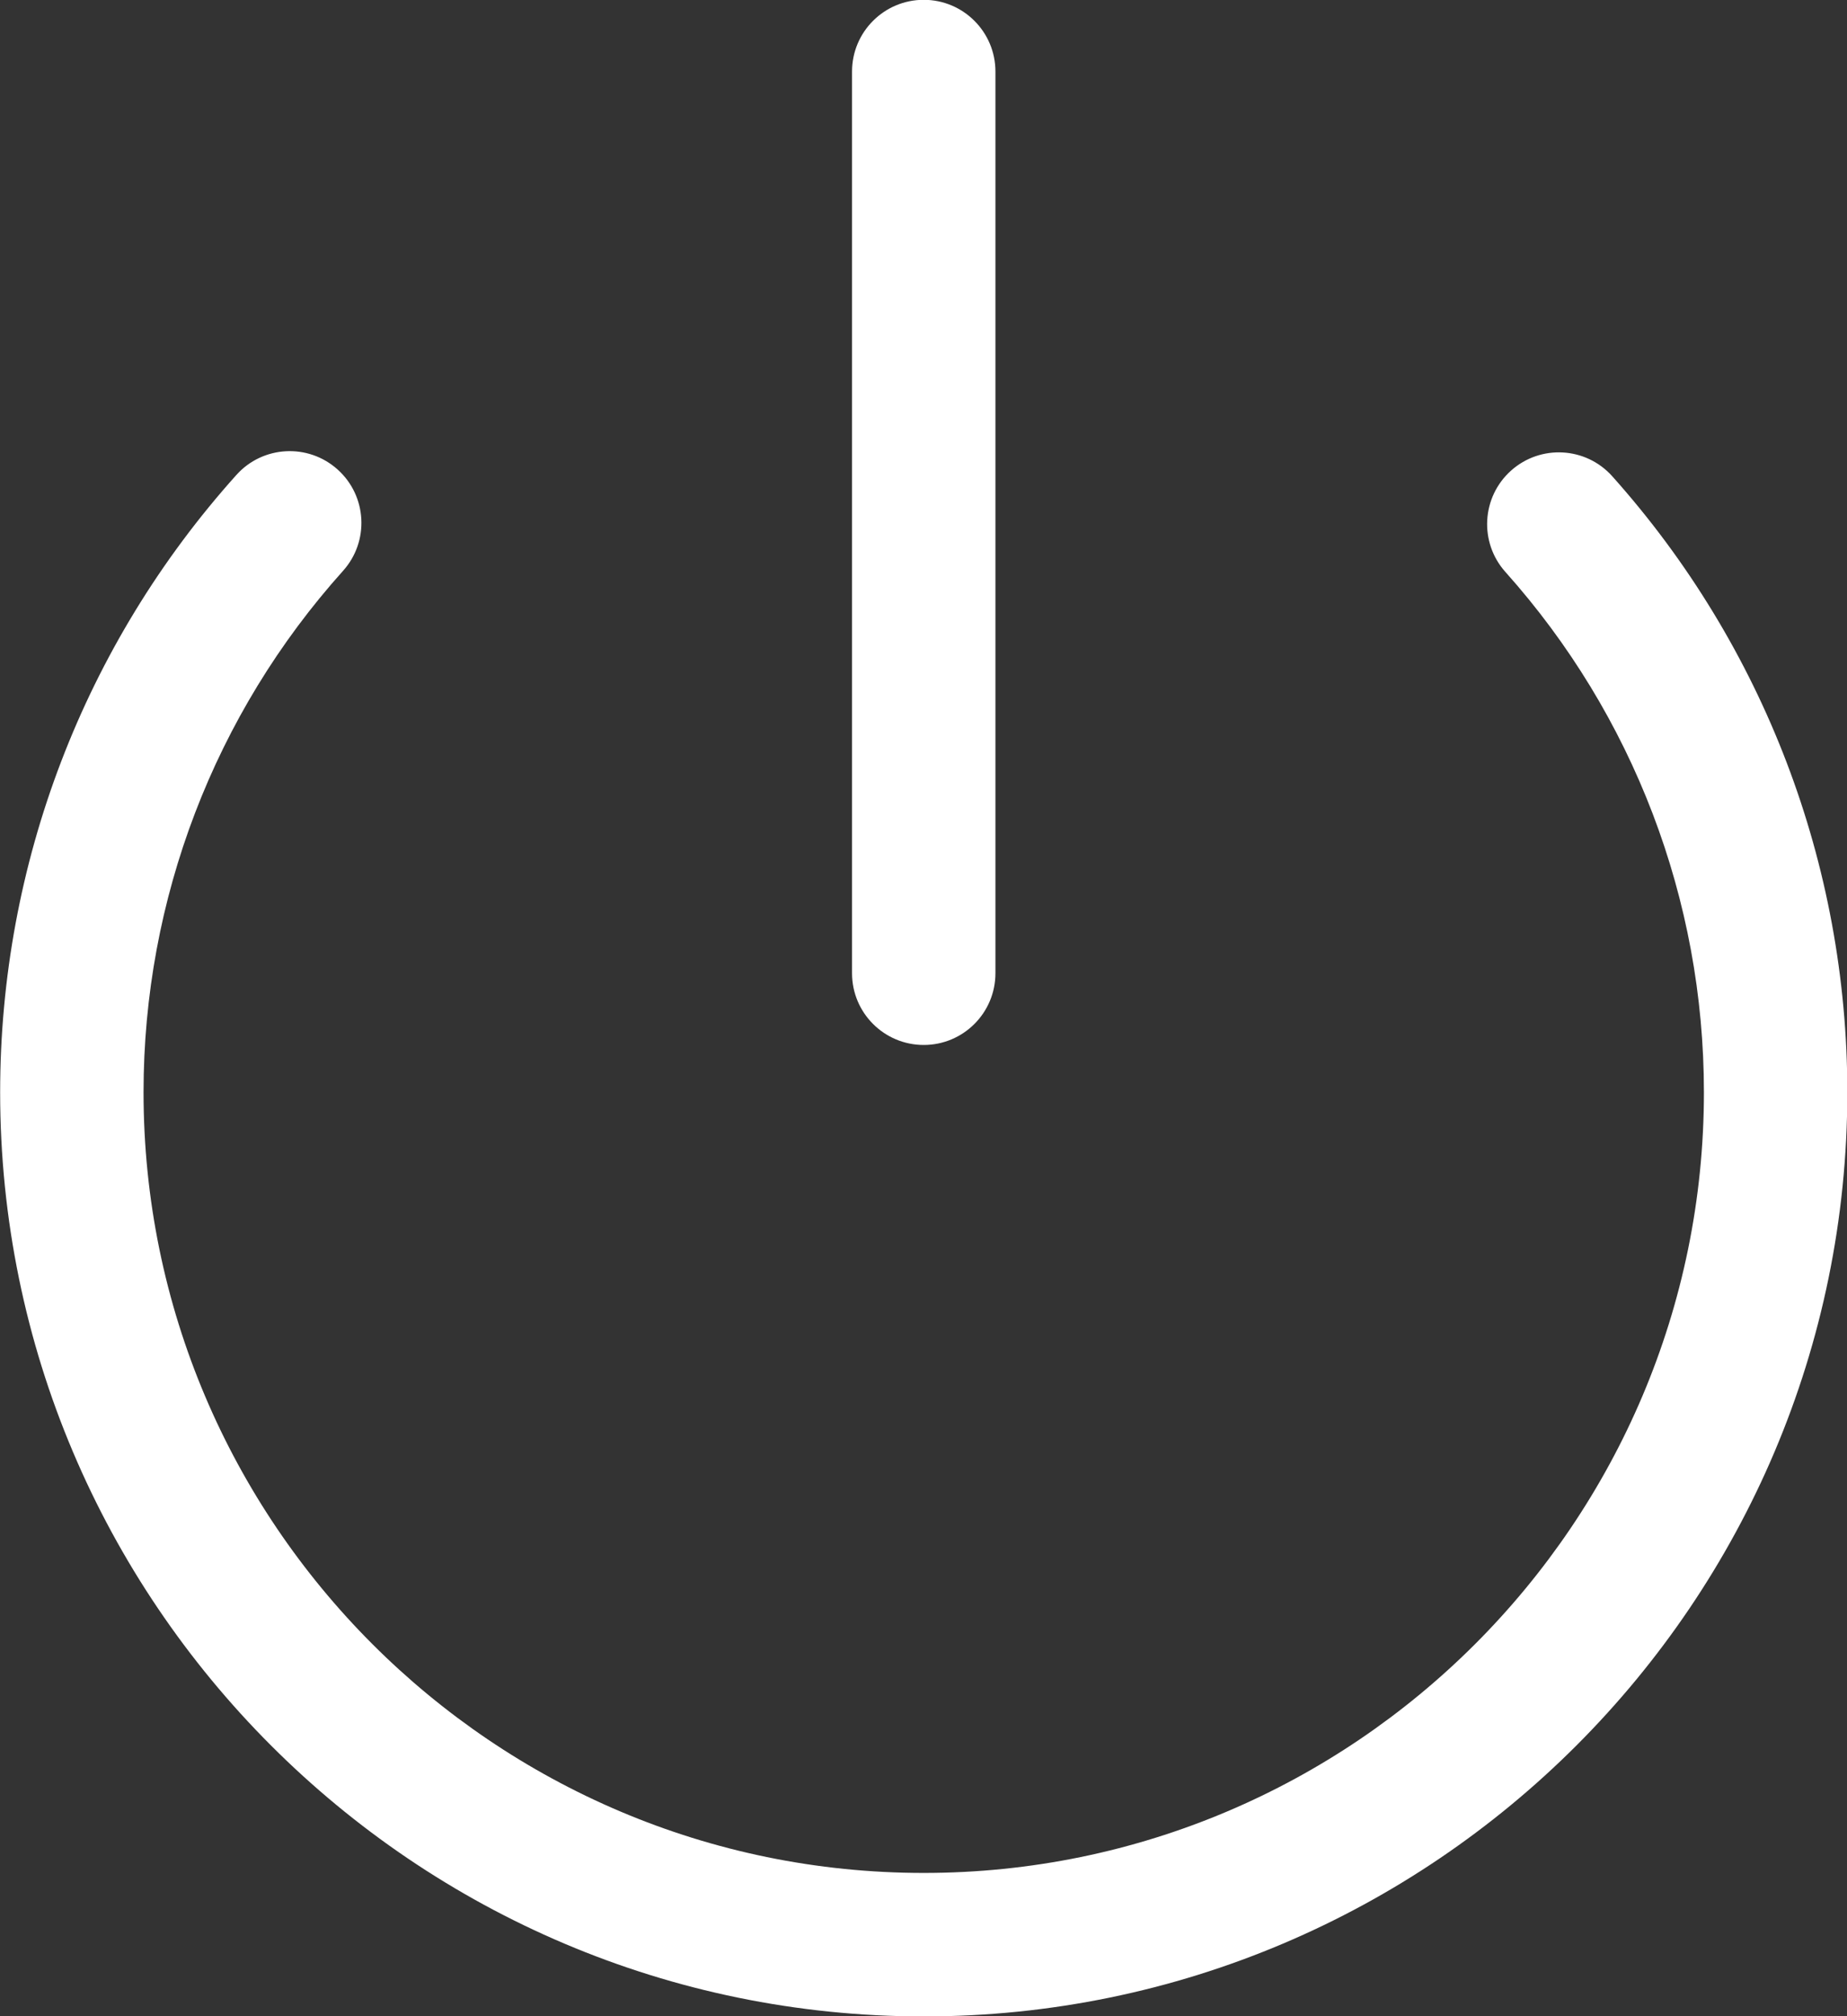
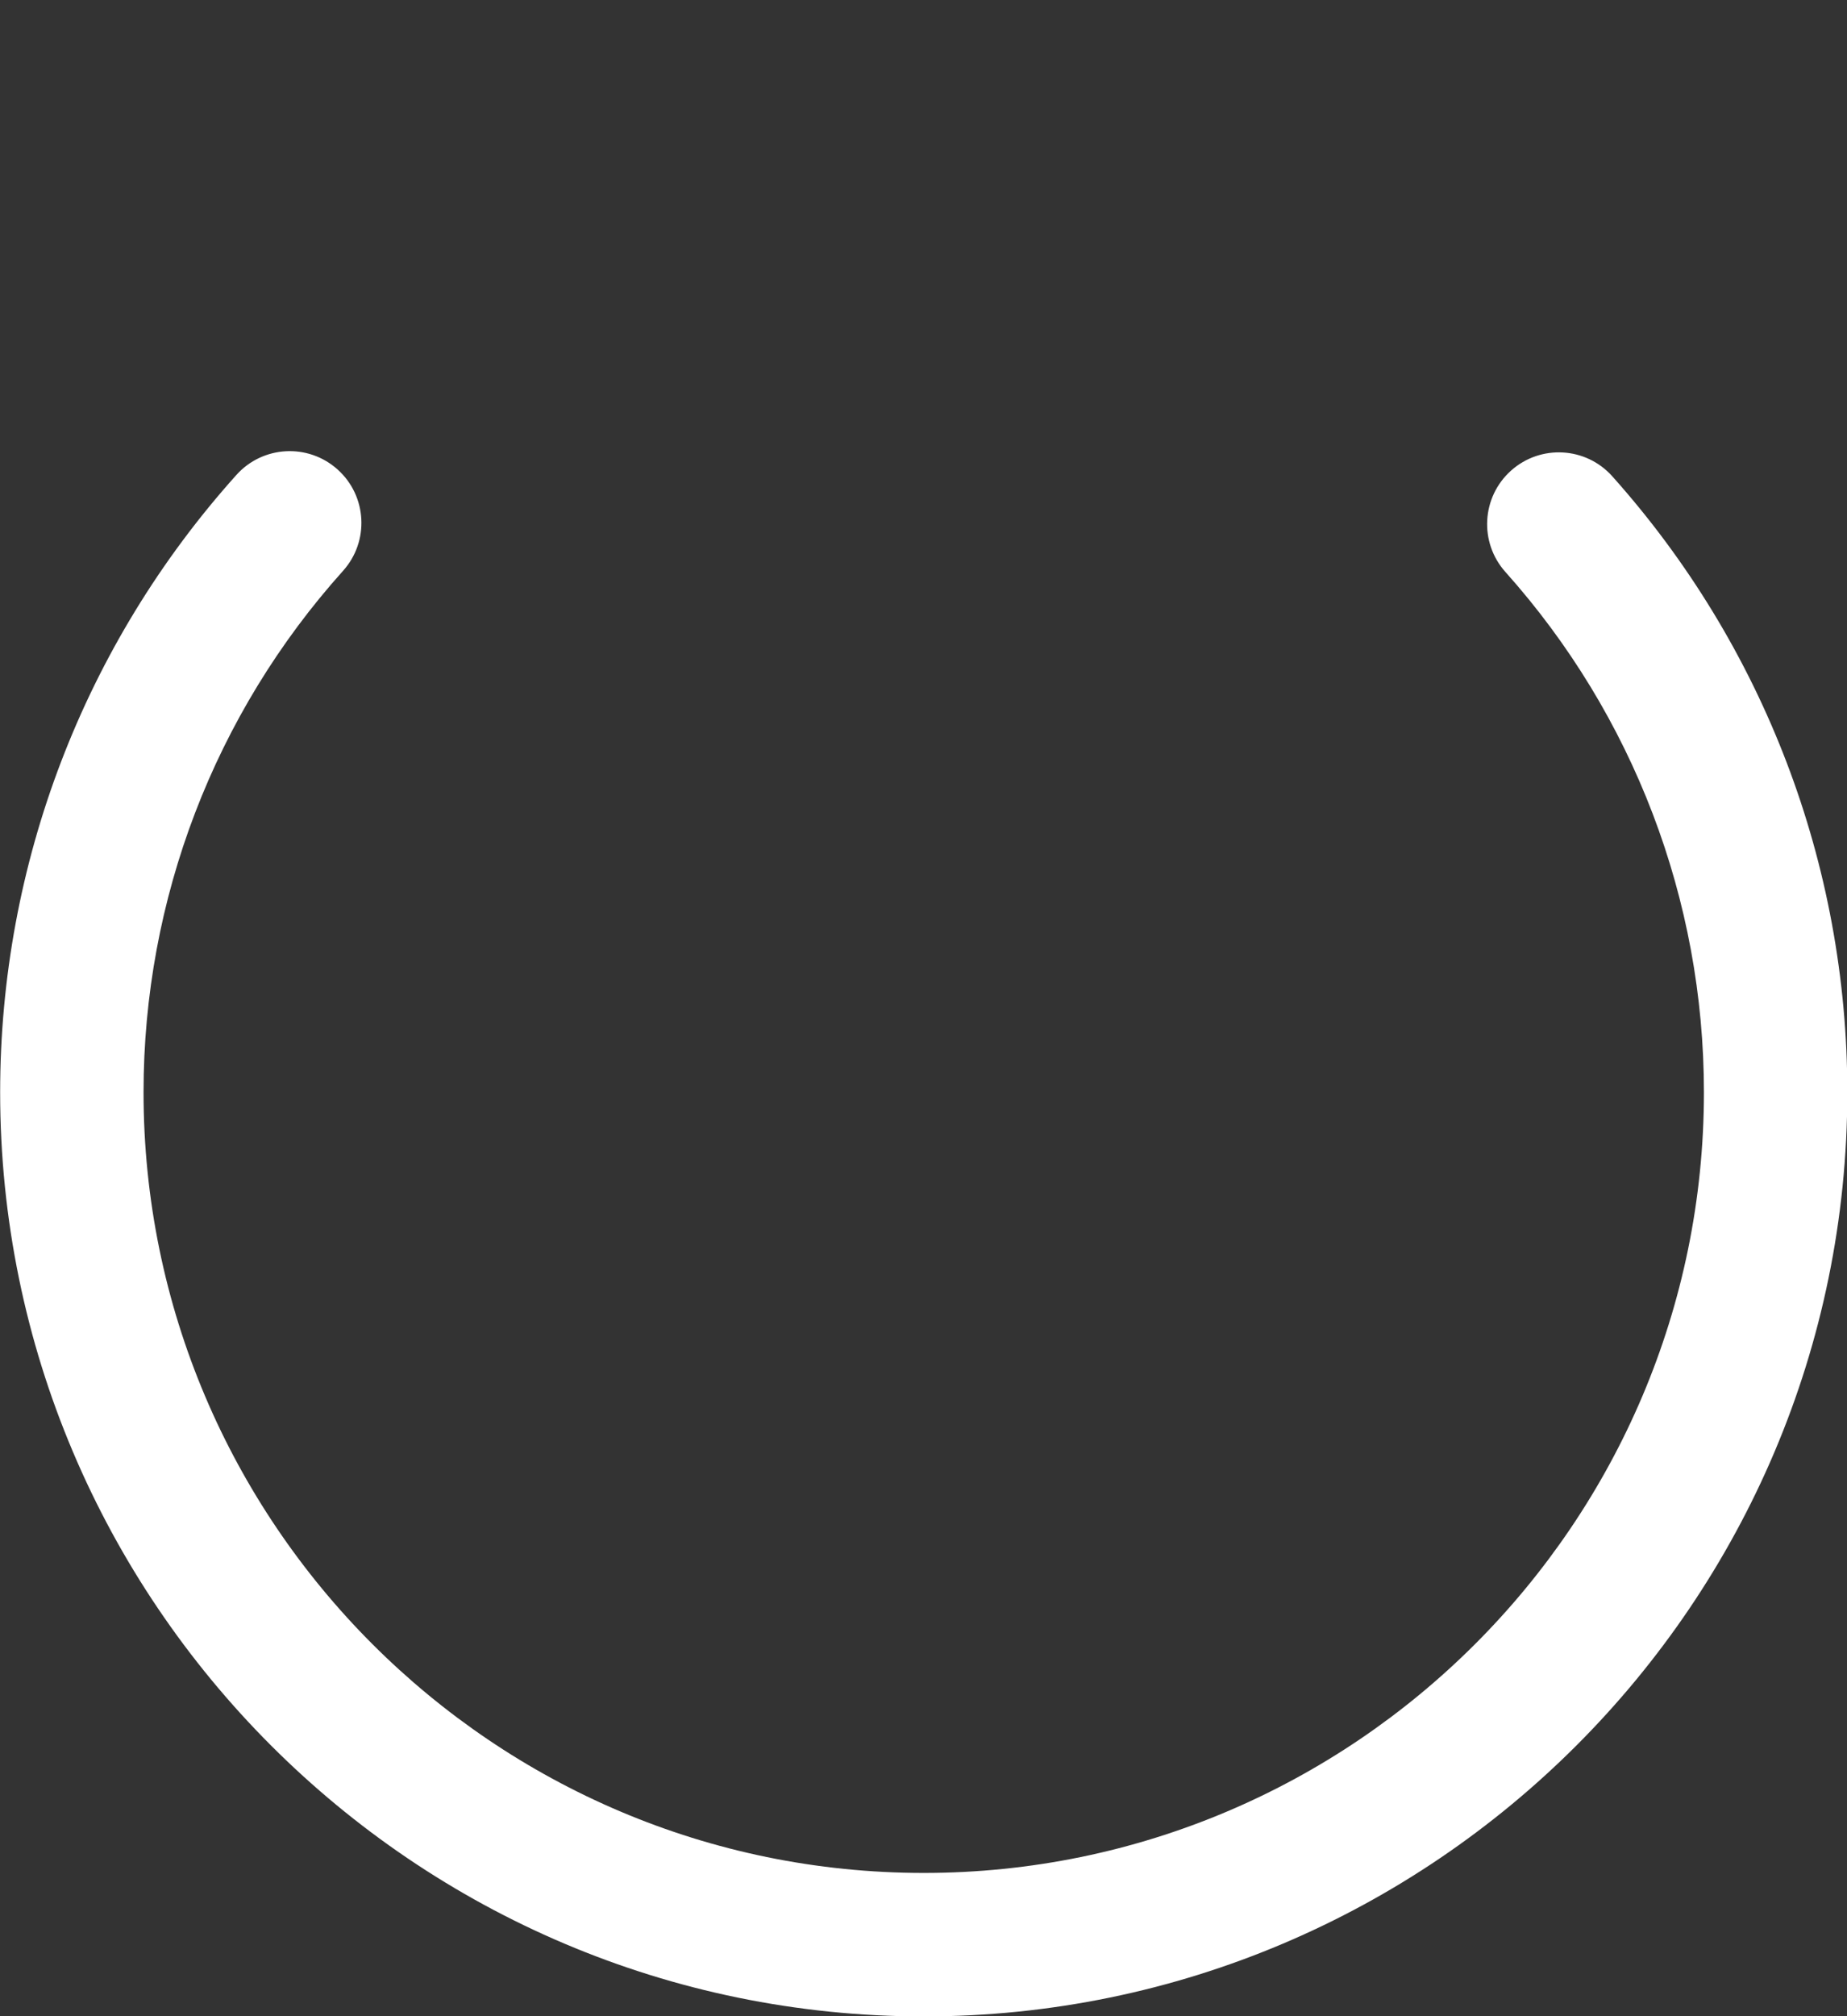
<svg xmlns="http://www.w3.org/2000/svg" fill="#000000" height="351.3" preserveAspectRatio="xMidYMid meet" version="1" viewBox="136.6 122.0 322.0 351.3" width="322" zoomAndPan="magnify">
  <rect x="136.6" y="122.0" width="322.0" height="351.3" fill="#333333" stroke="none" />
  <g fill="#ffffff" id="change1_1">
-     <path d="M 297.641 304.059 C 290.734 304.059 285.141 298.461 285.141 291.559 L 285.141 134.469 C 285.141 127.566 290.734 121.969 297.641 121.969 C 304.543 121.969 310.141 127.566 310.141 134.469 L 310.141 291.559 C 310.141 298.461 304.543 304.059 297.641 304.059" fill="inherit" />
    <path d="M 297.641 473.312 C 208.855 473.312 136.625 401.078 136.625 312.297 C 136.625 272.516 151.25 234.32 177.809 204.75 C 182.418 199.613 190.32 199.188 195.461 203.801 C 200.598 208.414 201.02 216.316 196.406 221.453 C 173.977 246.43 161.625 278.691 161.625 312.297 C 161.625 387.297 222.641 448.312 297.641 448.312 C 372.641 448.312 433.656 387.297 433.656 312.297 C 433.656 278.785 421.363 246.594 399.043 221.645 C 394.441 216.5 394.883 208.598 400.027 203.996 C 405.172 199.395 413.074 199.832 417.676 204.977 C 444.102 234.516 458.656 272.629 458.656 312.297 C 458.656 401.078 386.426 473.312 297.641 473.312" fill="inherit" />
  </g>
</svg>